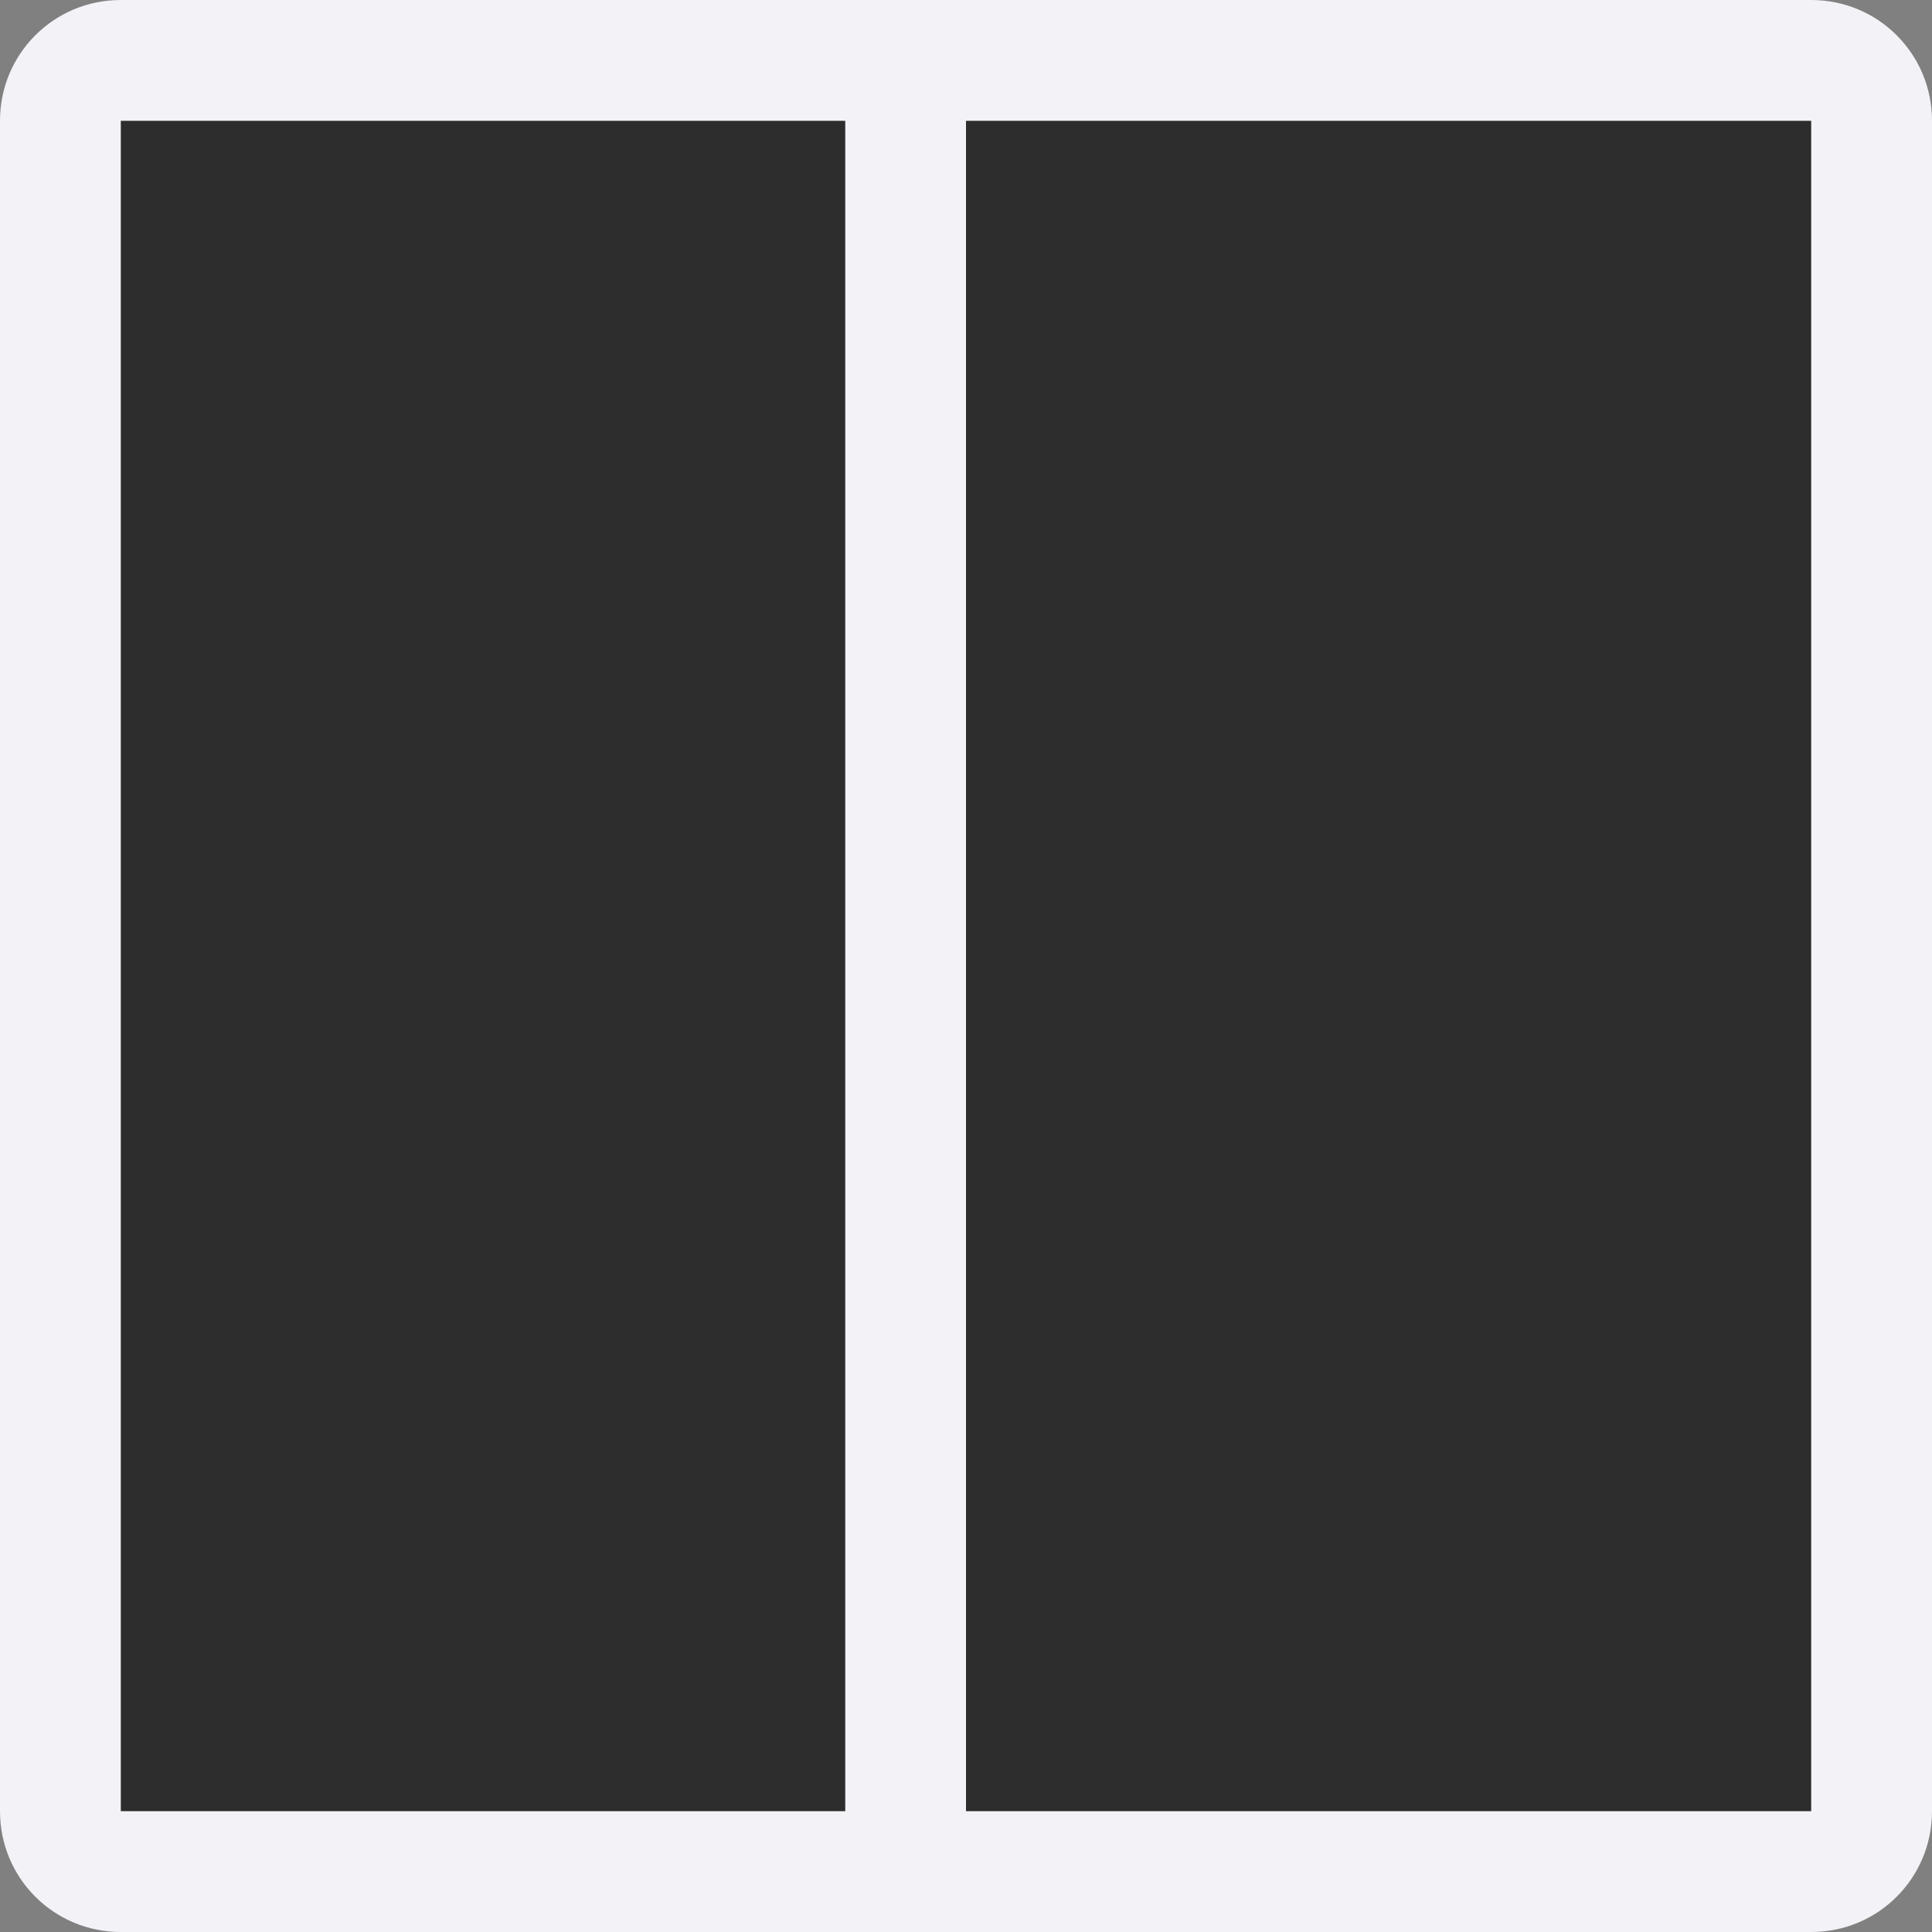
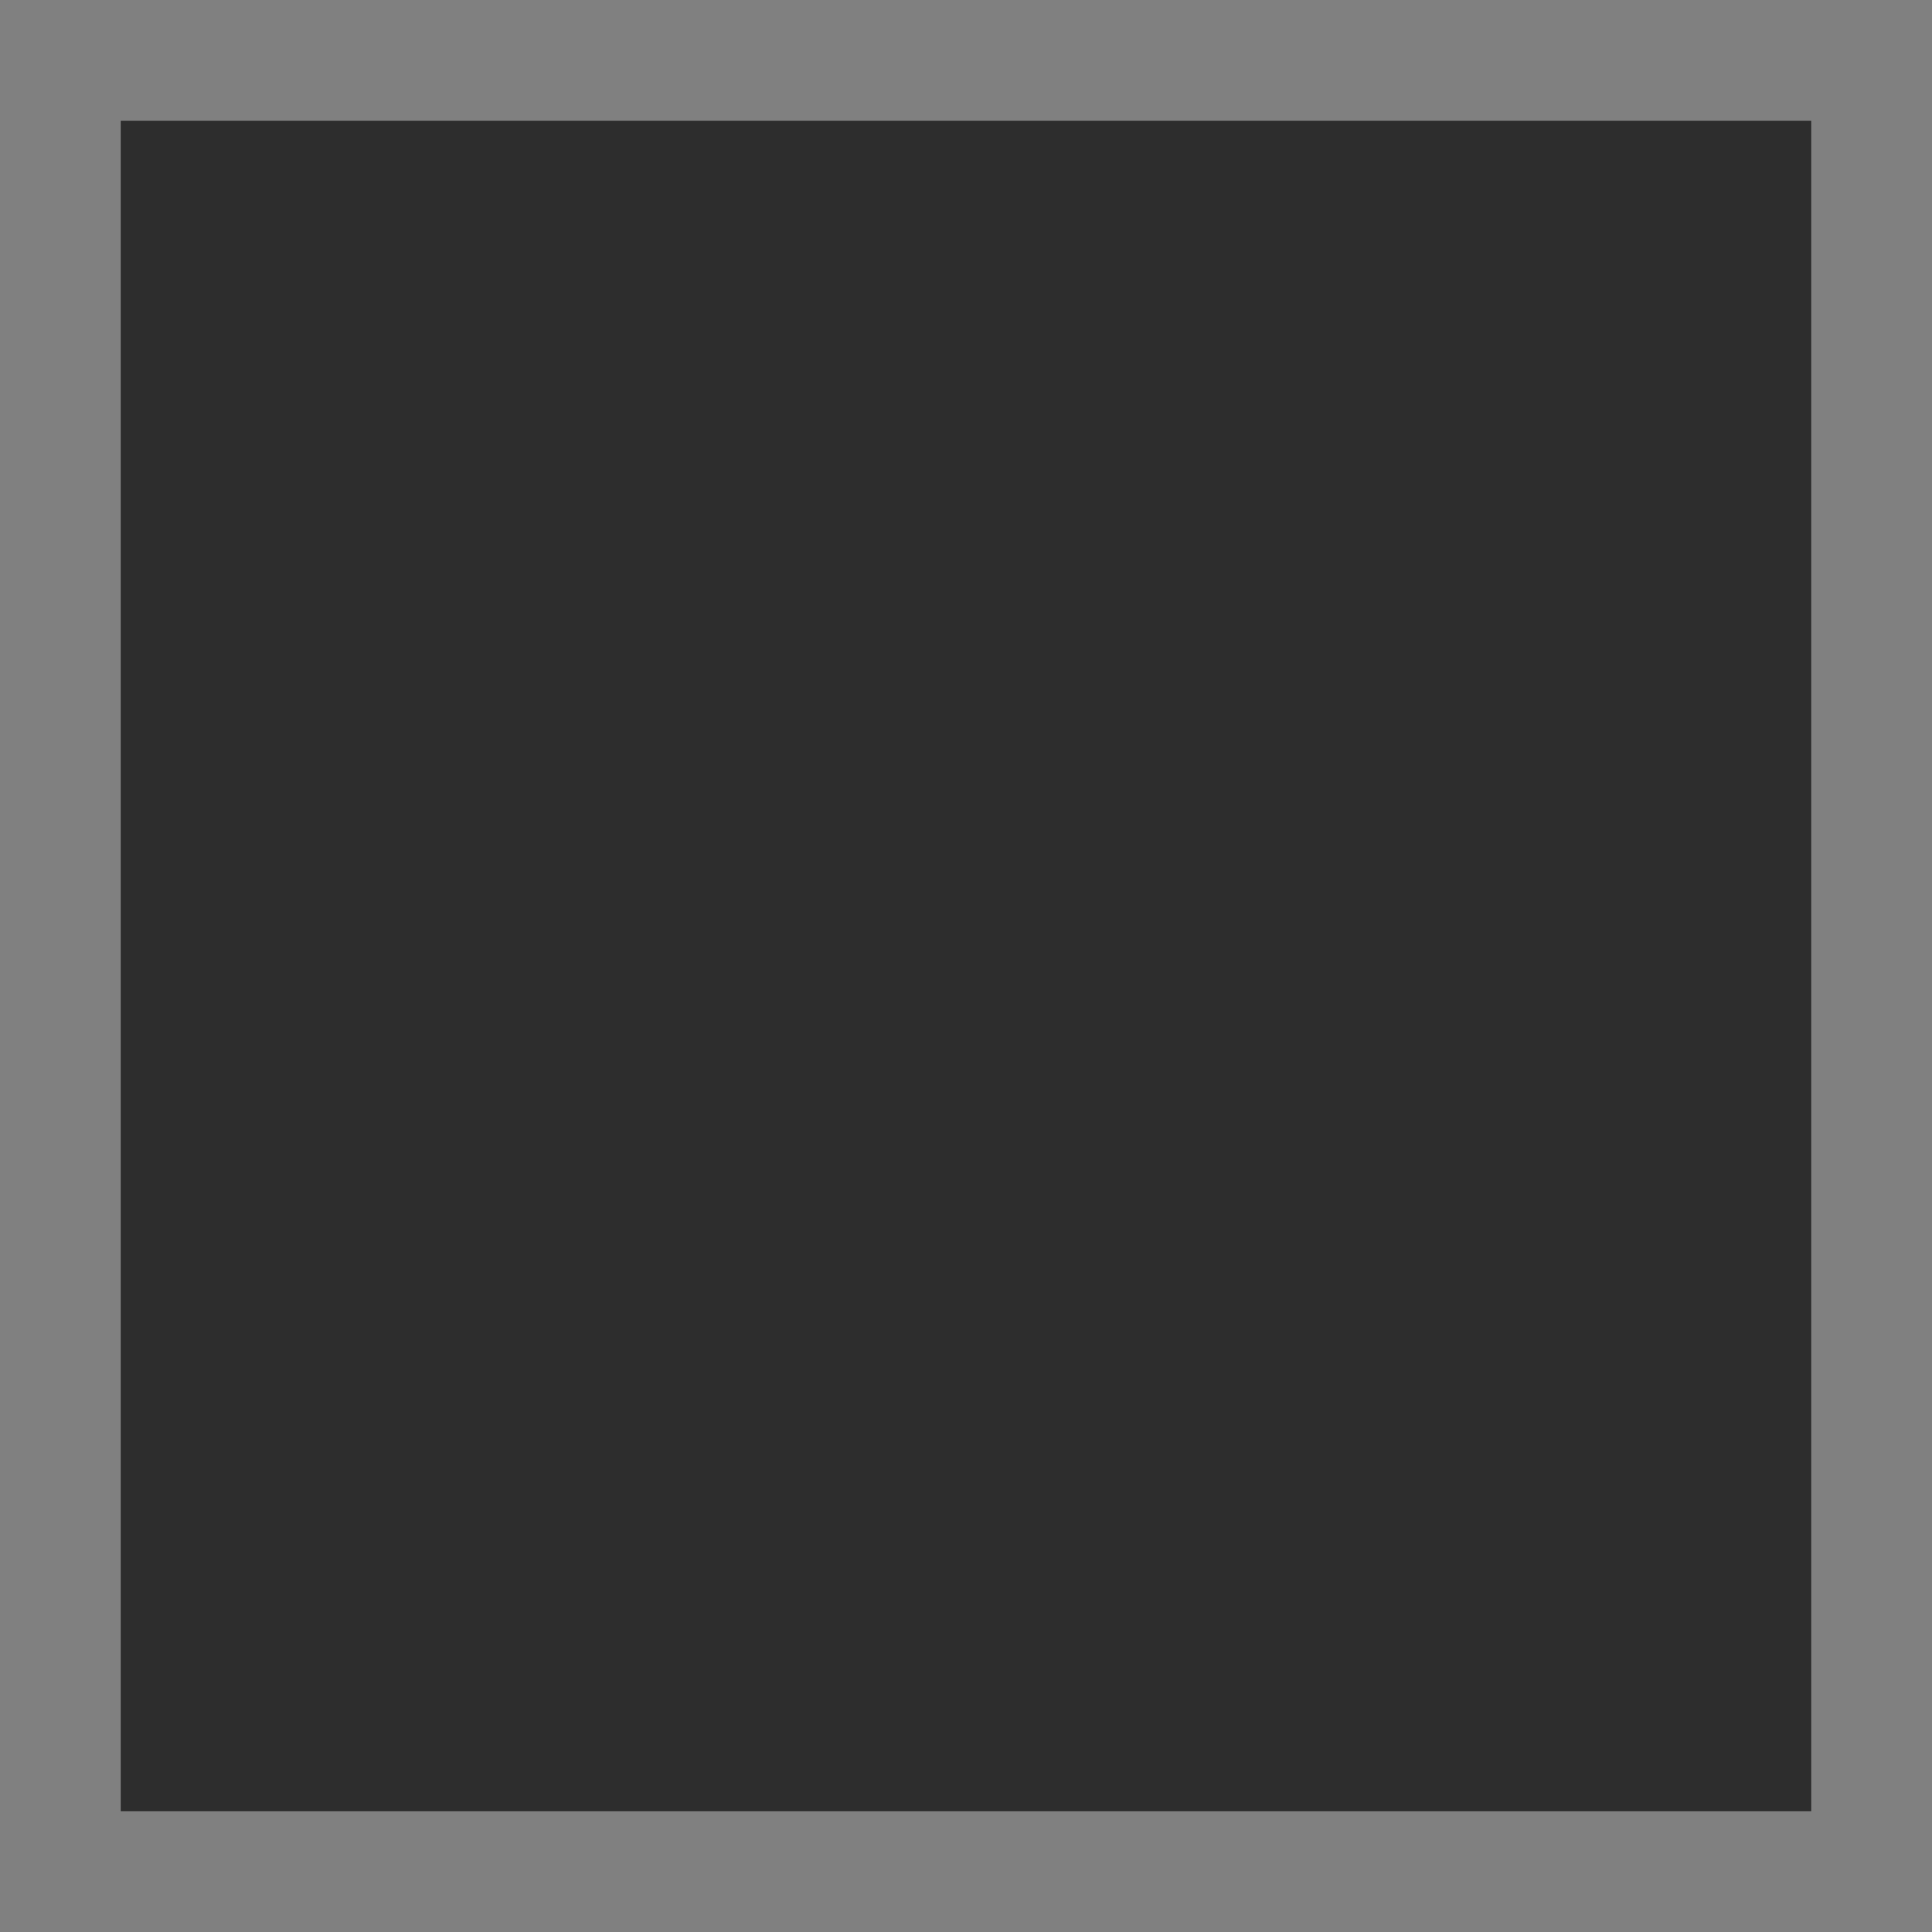
<svg xmlns="http://www.w3.org/2000/svg" viewBox="0 0 16 16">
  <rect x="0" y="0" width="16" height="16" fill="#808080" stroke="none" />
-   <path d="m-15 1h14v14h-14z" fill="#2d2d2d" transform="rotate(-90)" />
-   <path d="m0 15c0 .554.446 1 1 1h14c.554 0 1-.446 1-1v-14c0-.554-.446-1-1-1h-14c-.554 0-1 .446-1 1zm1 0v-14h6v14zm7 0v-14h7v14z" fill="#f2f2f7" />
+   <path d="m-15 1h14v14h-14" fill="#2d2d2d" transform="rotate(-90)" />
</svg>